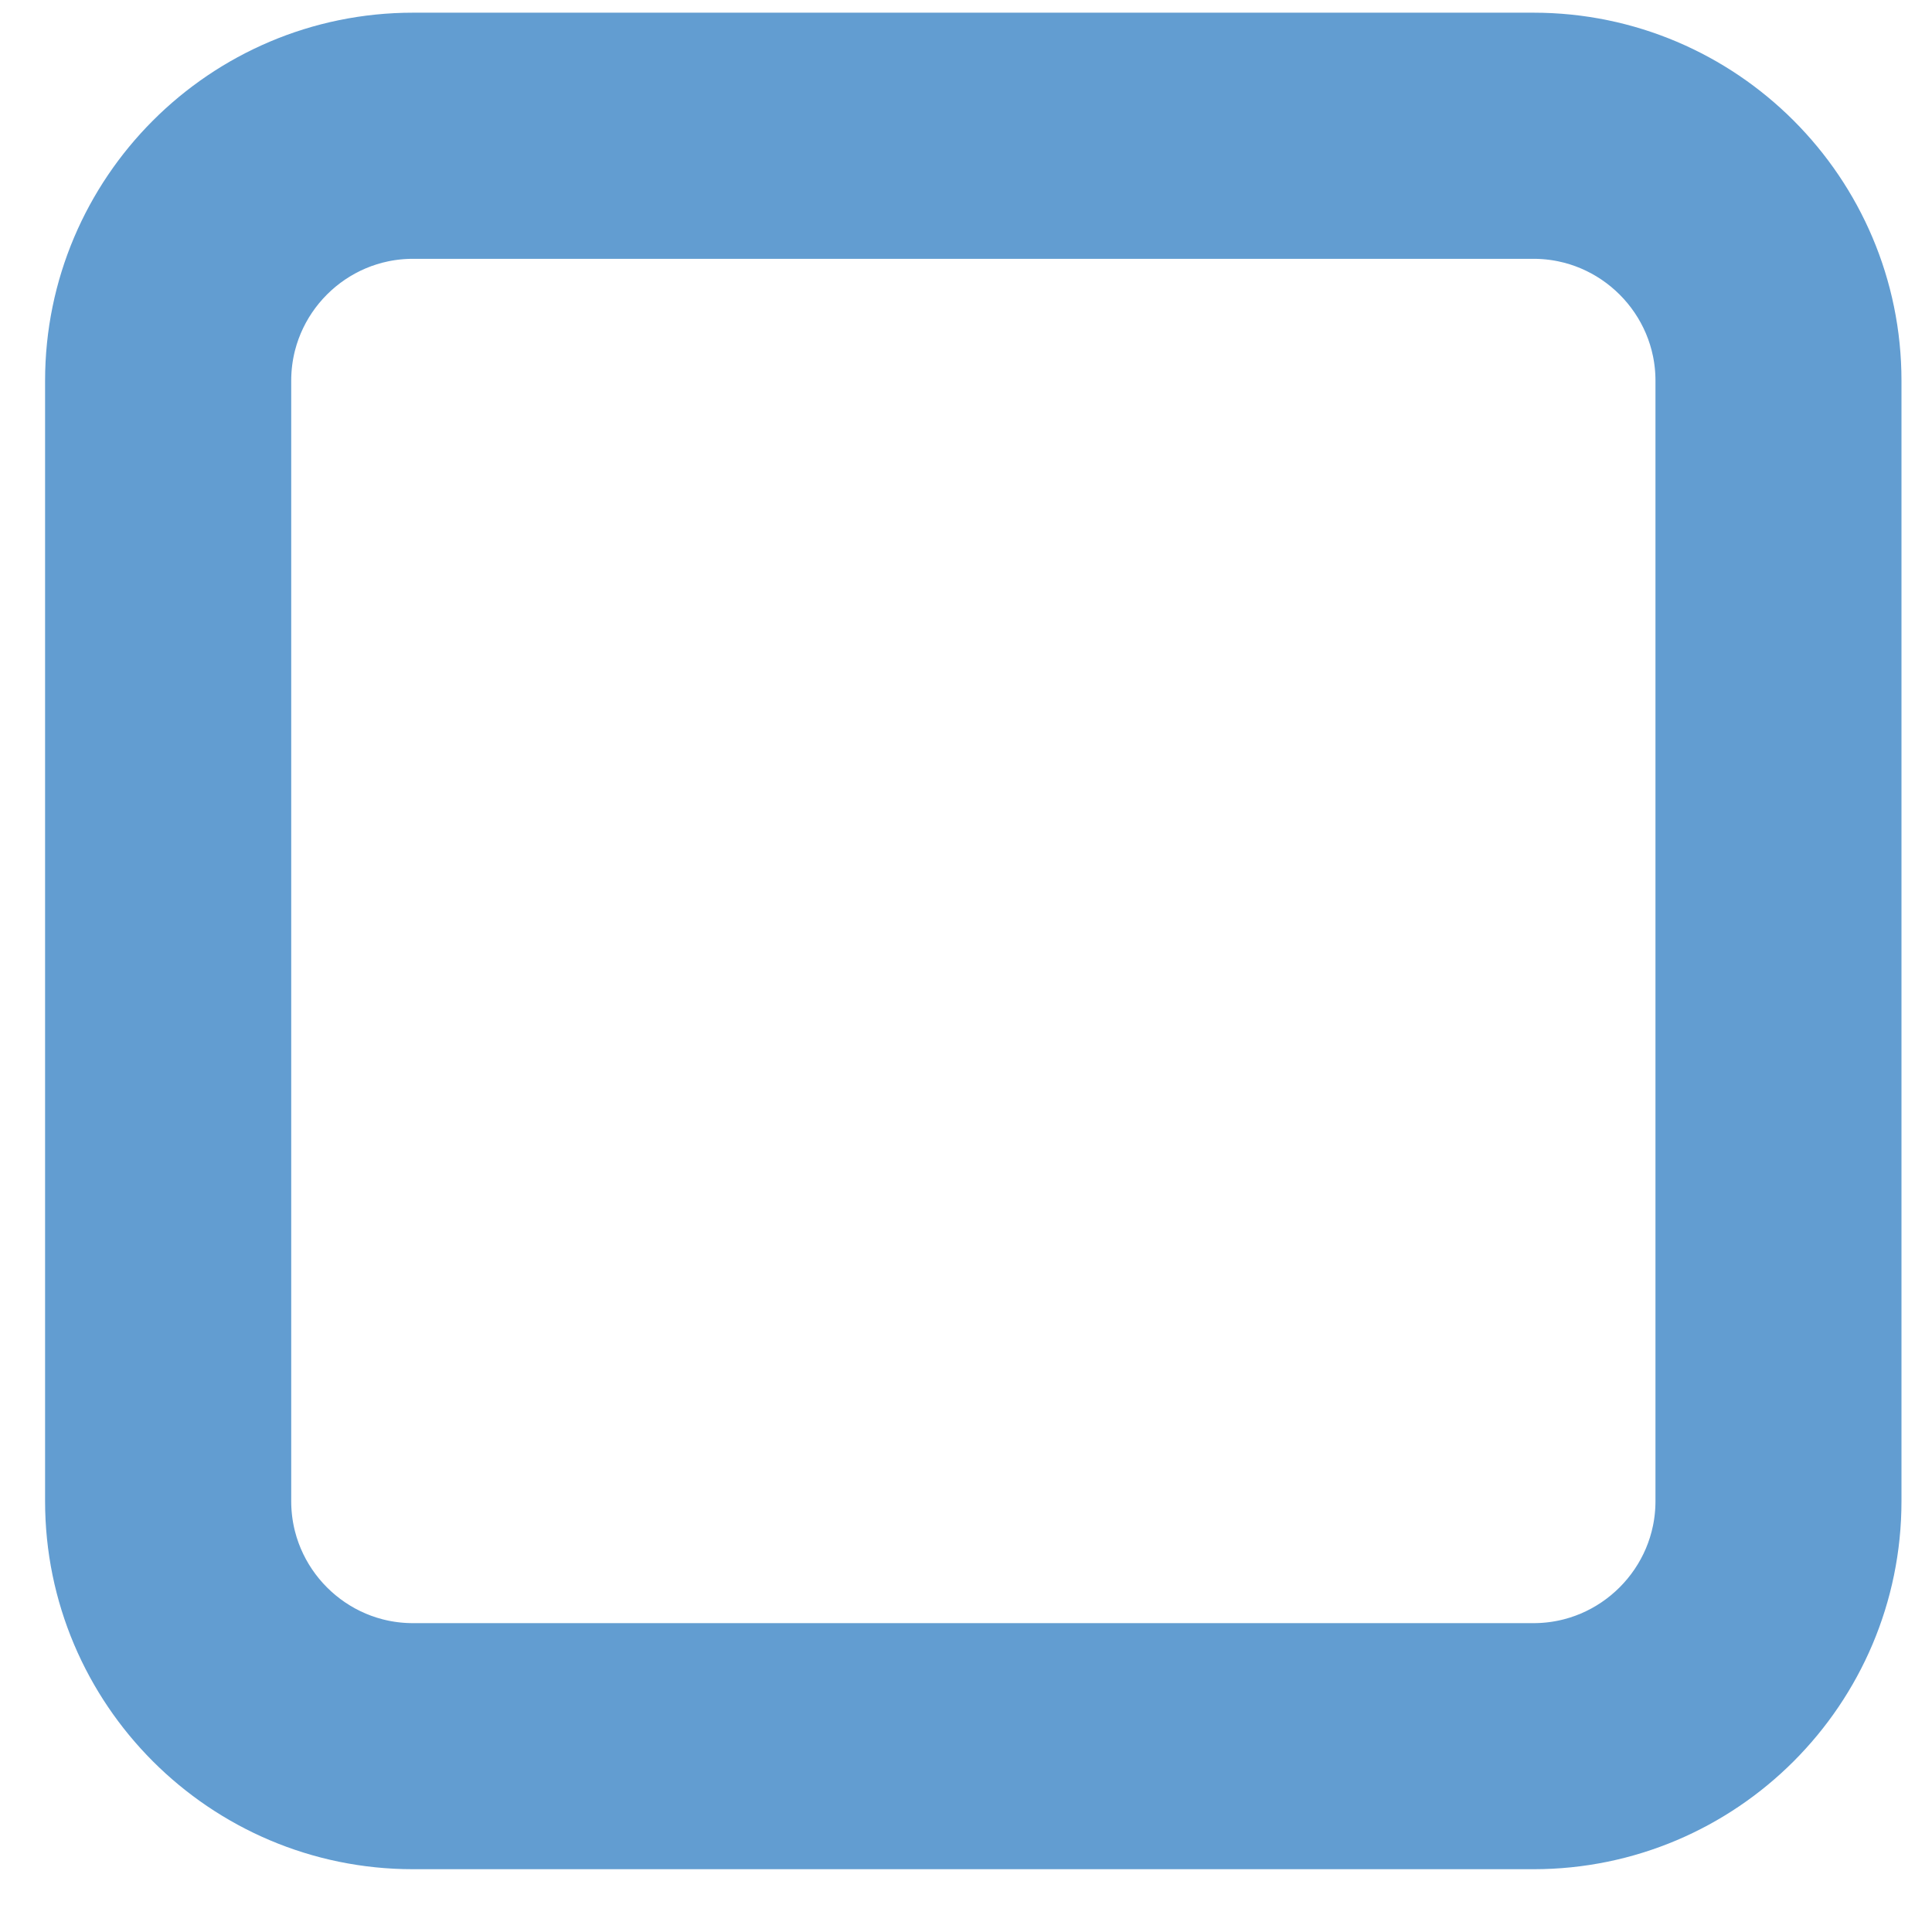
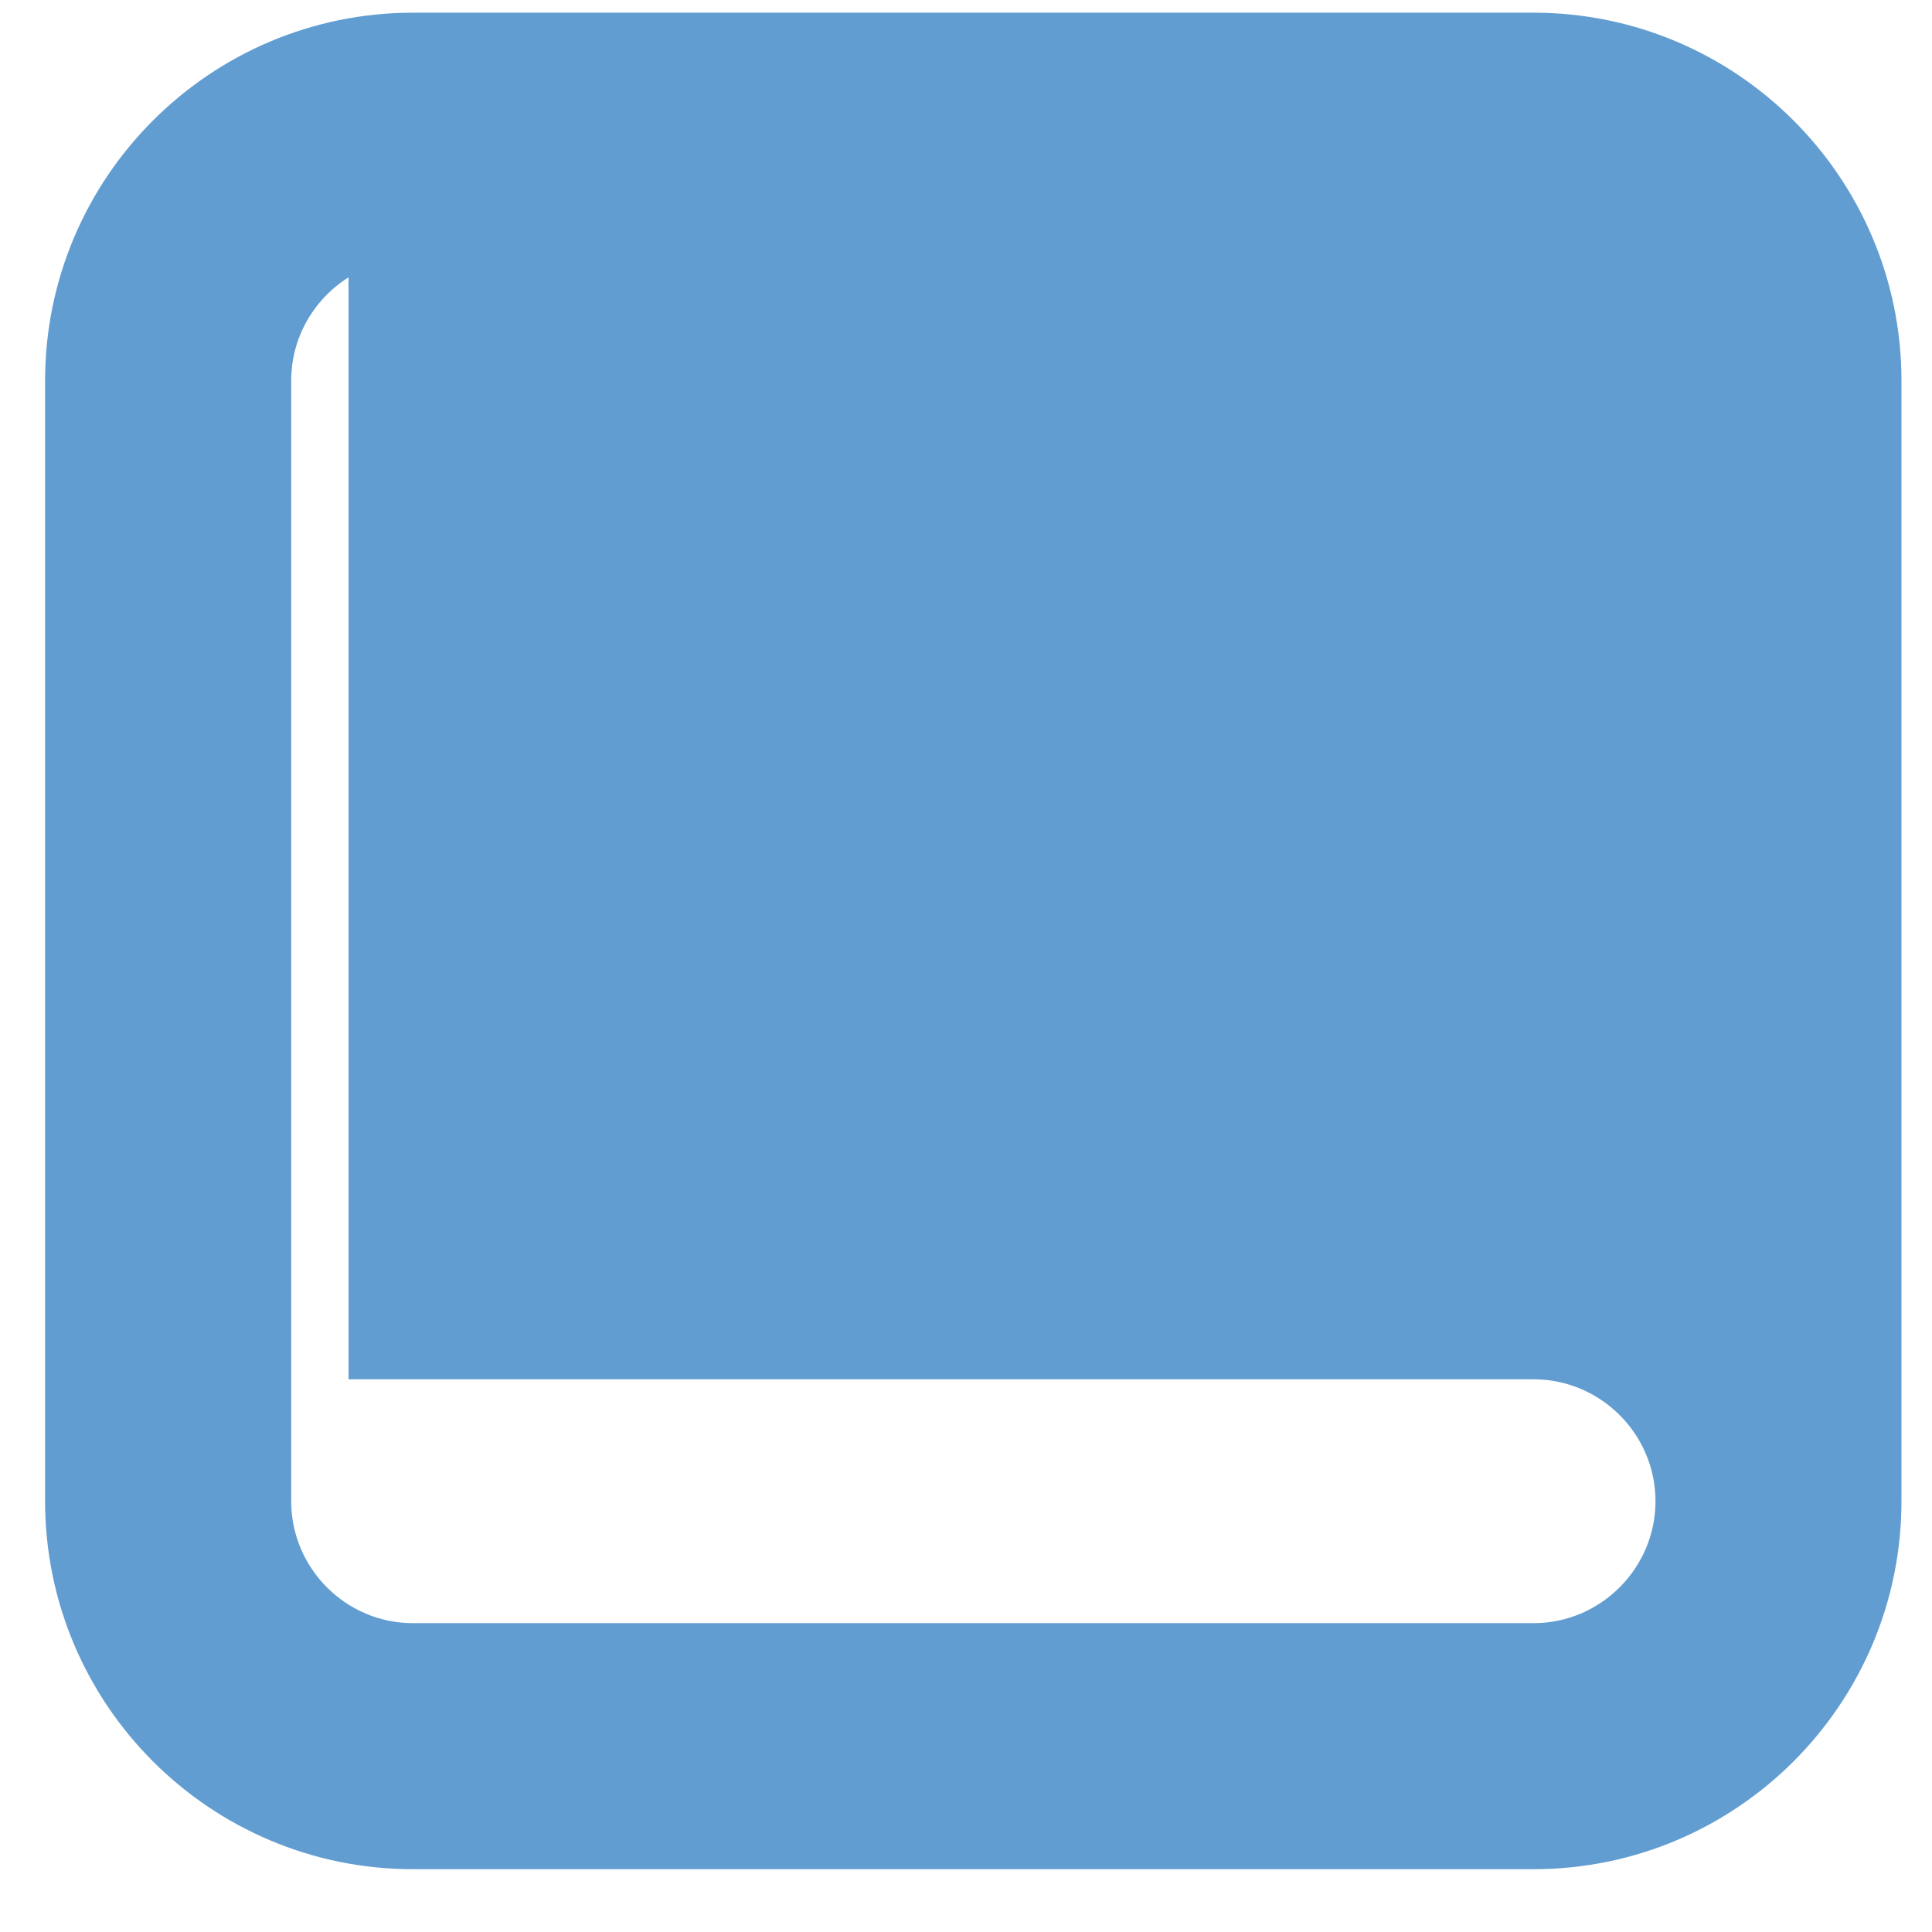
<svg xmlns="http://www.w3.org/2000/svg" version="1.1" id="Layer_1" x="0px" y="0px" width="30px" height="30px" viewBox="0 0 30 30" enable-background="new 0 0 30 30" xml:space="preserve">
  <g>
    <g>
      <g>
        <g>
-           <path fill="#629DD1" stroke="#629DD1" stroke-width="2" stroke-miterlimit="10" d="M23.813,28.025H6.412      c-2.599,0-4.712-2.114-4.712-4.715V5.911c0-2.599,2.113-4.714,4.712-4.714h17.401c2.599,0,4.713,2.115,4.713,4.714v17.399      C28.526,25.911,26.412,28.025,23.813,28.025z M6.412,3.019c-1.594,0-2.89,1.298-2.89,2.892v17.399      c0,1.595,1.296,2.894,2.89,2.894h17.401c1.593,0,2.893-1.299,2.893-2.894V5.911c0-1.594-1.3-2.892-2.893-2.892H6.412z" />
+           <path fill="#629DD1" stroke="#629DD1" stroke-width="2" stroke-miterlimit="10" d="M23.813,28.025H6.412      c-2.599,0-4.712-2.114-4.712-4.715V5.911c0-2.599,2.113-4.714,4.712-4.714h17.401c2.599,0,4.713,2.115,4.713,4.714v17.399      C28.526,25.911,26.412,28.025,23.813,28.025z M6.412,3.019c-1.594,0-2.89,1.298-2.89,2.892v17.399      c0,1.595,1.296,2.894,2.89,2.894h17.401c1.593,0,2.893-1.299,2.893-2.894c0-1.594-1.3-2.892-2.893-2.892H6.412z" />
        </g>
      </g>
    </g>
  </g>
</svg>